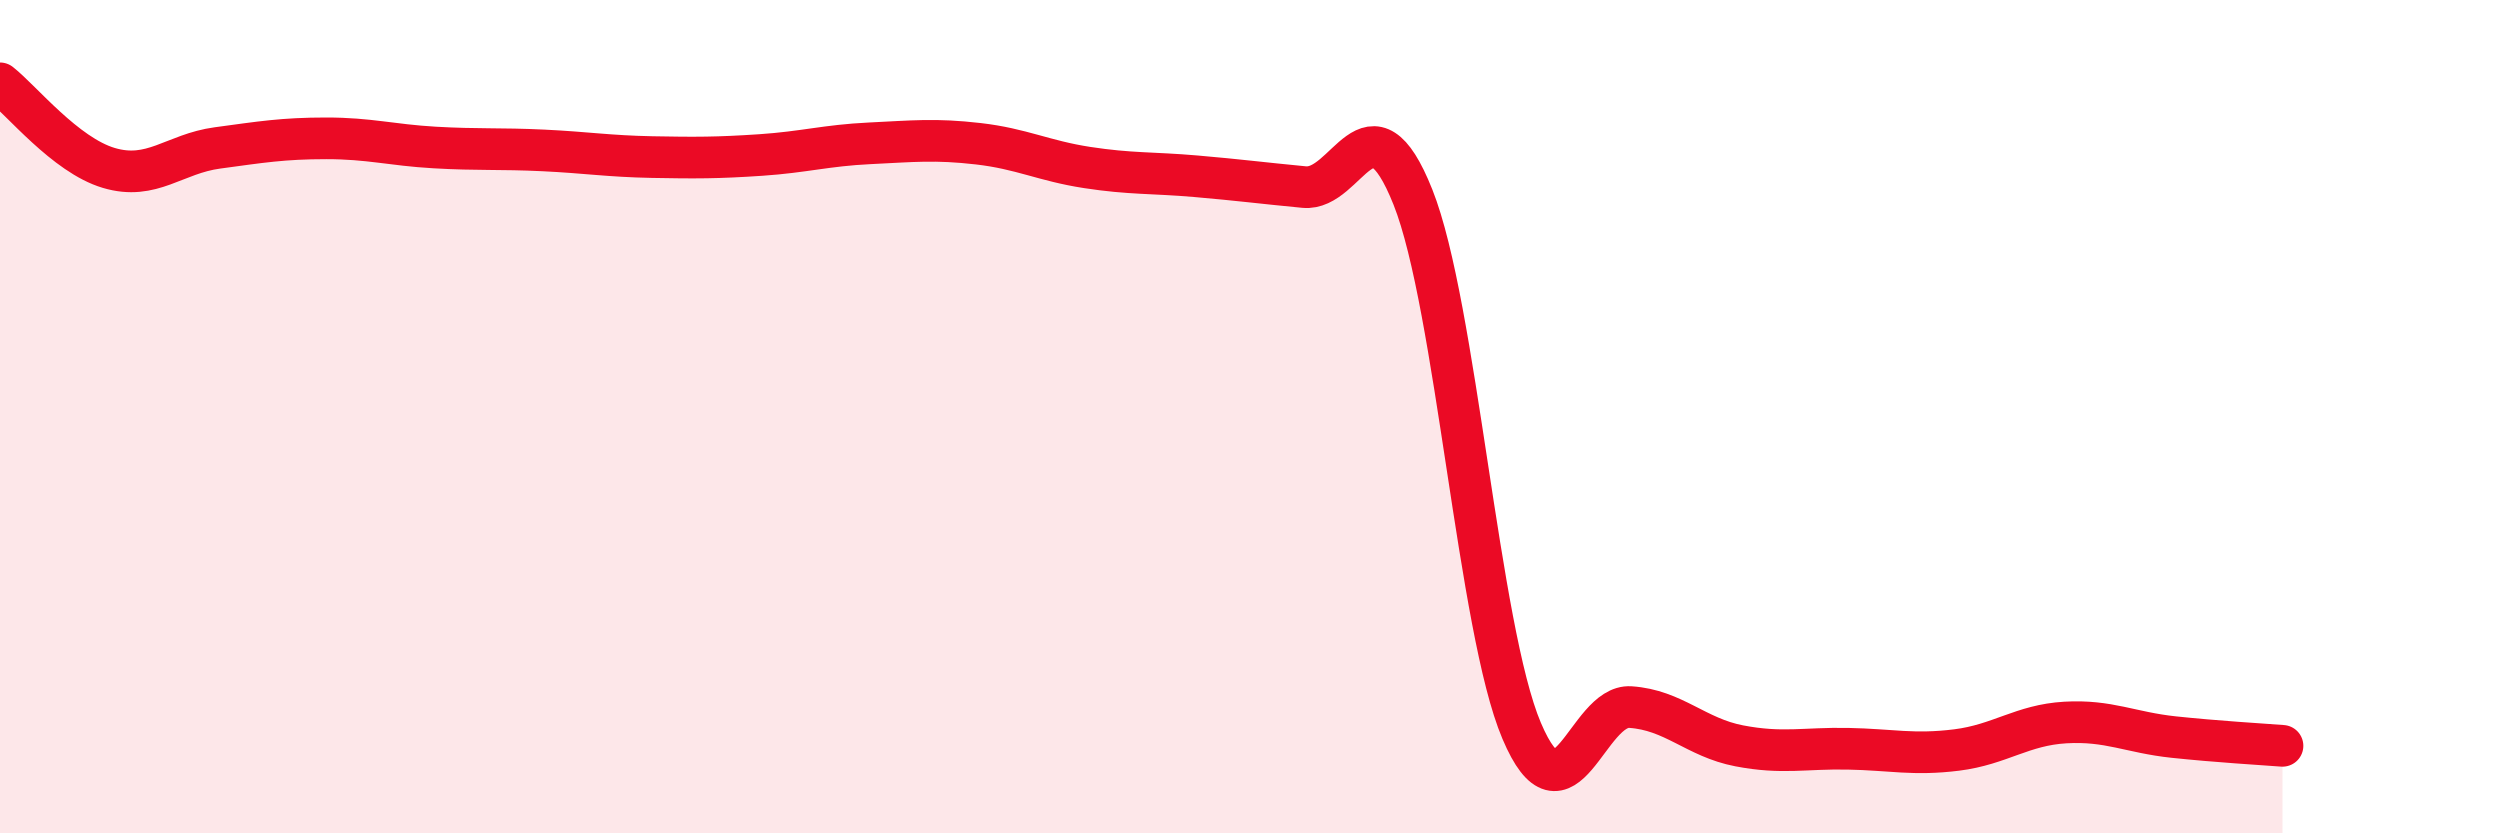
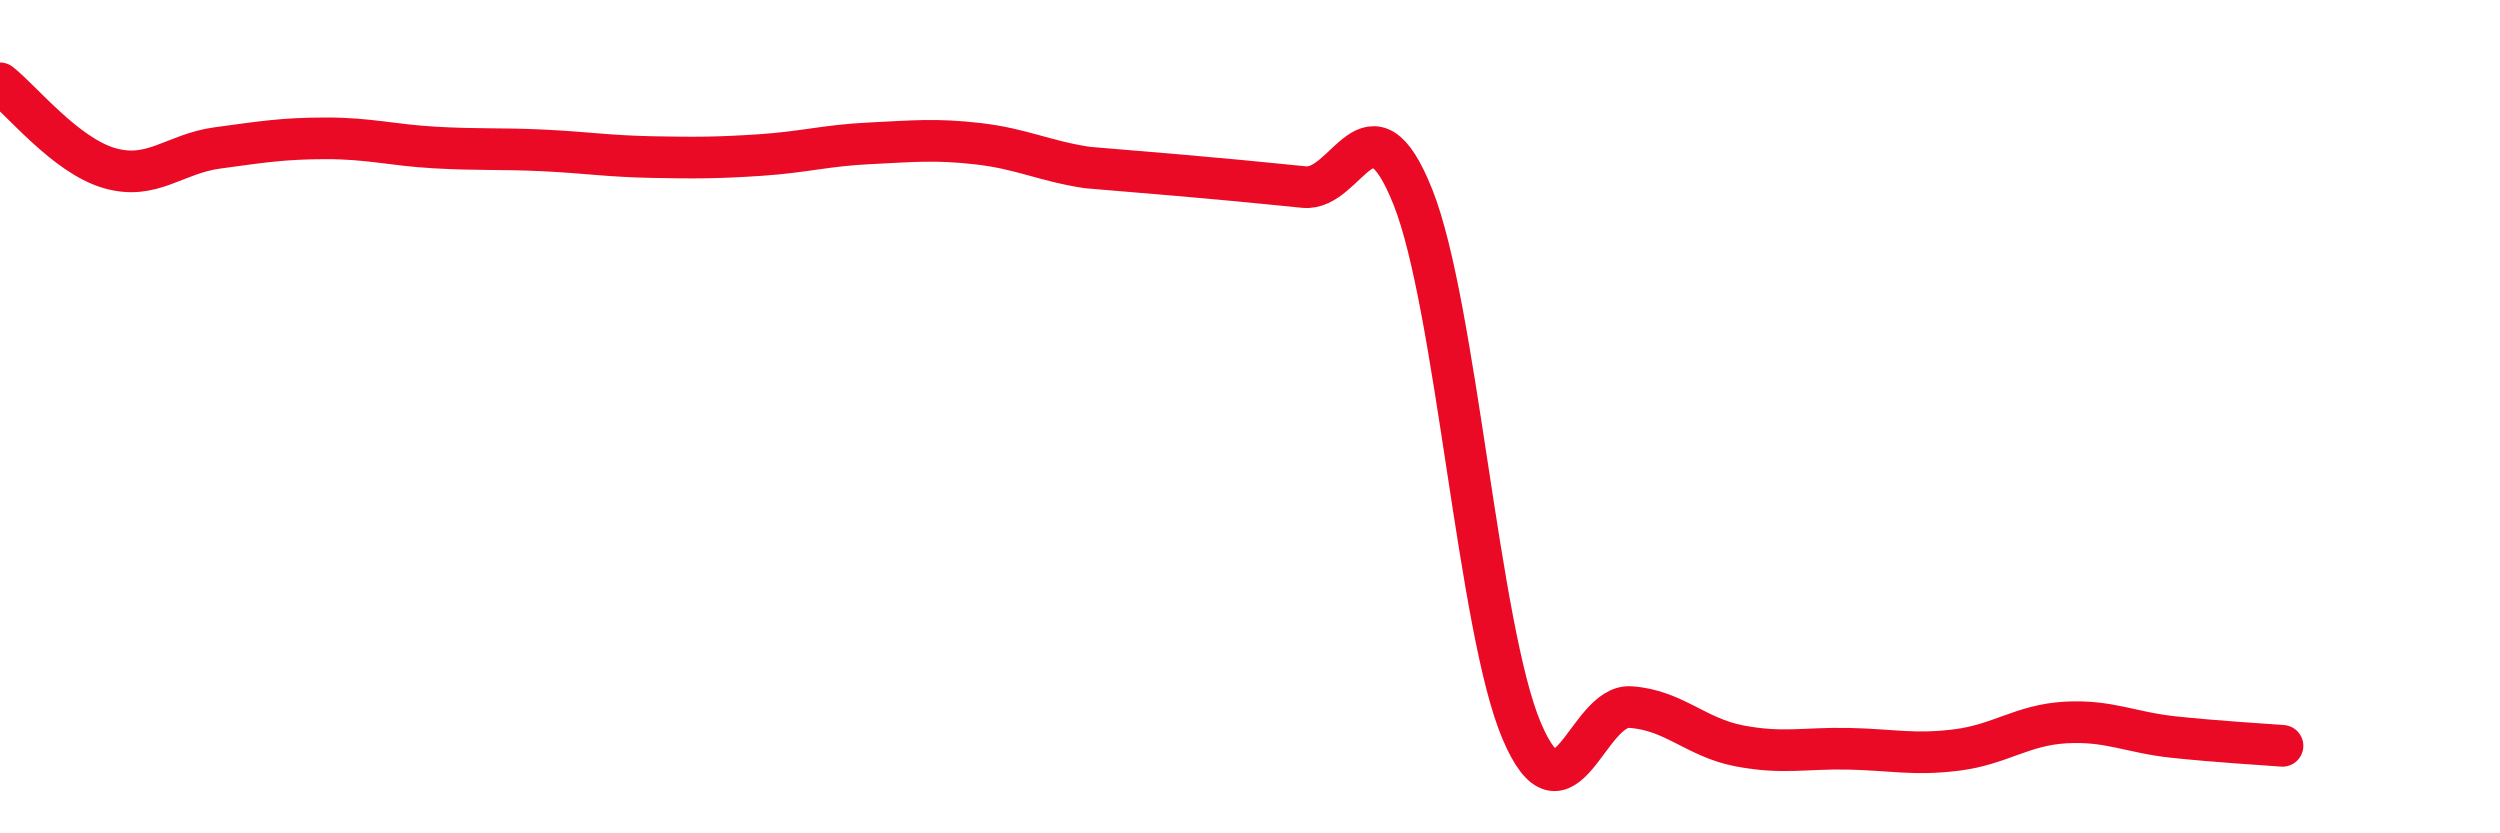
<svg xmlns="http://www.w3.org/2000/svg" width="60" height="20" viewBox="0 0 60 20">
-   <path d="M 0,2 C 0.52,2.41 1.57,3.72 2.61,4.03 C 3.65,4.34 4.18,3.69 5.22,3.55 C 6.26,3.41 6.79,3.32 7.83,3.32 C 8.87,3.32 9.39,3.48 10.43,3.54 C 11.47,3.6 12,3.56 13.04,3.61 C 14.08,3.66 14.61,3.75 15.65,3.77 C 16.69,3.79 17.22,3.79 18.26,3.72 C 19.3,3.65 19.83,3.49 20.87,3.44 C 21.91,3.39 22.44,3.33 23.48,3.45 C 24.52,3.57 25.05,3.86 26.09,4.02 C 27.13,4.18 27.66,4.14 28.7,4.23 C 29.74,4.32 30.26,4.39 31.3,4.49 C 32.34,4.59 32.87,2.12 33.91,4.73 C 34.95,7.34 35.48,15.09 36.52,17.54 C 37.56,19.99 38.09,16.9 39.13,16.97 C 40.17,17.04 40.7,17.7 41.74,17.9 C 42.78,18.1 43.31,17.95 44.35,17.97 C 45.39,17.99 45.92,18.13 46.96,18 C 48,17.87 48.53,17.4 49.57,17.34 C 50.61,17.28 51.13,17.58 52.17,17.69 C 53.21,17.8 54.26,17.86 54.78,17.9L54.78 20L0 20Z" fill="#EB0A25" opacity="0.1" stroke-linecap="round" stroke-linejoin="round" />
-   <path d="M 0,2 C 0.52,2.41 1.57,3.72 2.61,4.03 C 3.65,4.34 4.18,3.69 5.22,3.55 C 6.26,3.41 6.79,3.32 7.83,3.32 C 8.87,3.32 9.39,3.48 10.43,3.54 C 11.47,3.6 12,3.56 13.04,3.61 C 14.08,3.66 14.61,3.75 15.65,3.77 C 16.69,3.79 17.22,3.79 18.26,3.72 C 19.3,3.65 19.83,3.49 20.87,3.44 C 21.91,3.39 22.44,3.33 23.48,3.45 C 24.52,3.57 25.05,3.86 26.09,4.02 C 27.13,4.18 27.66,4.14 28.7,4.23 C 29.74,4.32 30.26,4.39 31.3,4.49 C 32.34,4.59 32.87,2.12 33.91,4.73 C 34.95,7.34 35.48,15.09 36.52,17.54 C 37.56,19.99 38.09,16.9 39.13,16.97 C 40.17,17.04 40.7,17.7 41.74,17.9 C 42.78,18.1 43.31,17.95 44.35,17.97 C 45.39,17.99 45.92,18.13 46.96,18 C 48,17.87 48.53,17.4 49.57,17.34 C 50.61,17.28 51.13,17.58 52.17,17.69 C 53.21,17.8 54.26,17.86 54.78,17.9" stroke="#EB0A25" stroke-width="1" fill="none" stroke-linecap="round" stroke-linejoin="round" />
+   <path d="M 0,2 C 0.52,2.41 1.57,3.72 2.61,4.03 C 3.65,4.34 4.18,3.69 5.22,3.55 C 6.26,3.41 6.79,3.32 7.83,3.32 C 8.87,3.32 9.39,3.48 10.43,3.54 C 11.47,3.6 12,3.56 13.04,3.61 C 14.08,3.66 14.61,3.75 15.65,3.77 C 16.69,3.79 17.22,3.79 18.26,3.72 C 19.3,3.65 19.83,3.49 20.87,3.44 C 21.91,3.39 22.44,3.33 23.48,3.45 C 24.52,3.57 25.05,3.86 26.09,4.02 C 29.74,4.32 30.26,4.39 31.3,4.49 C 32.34,4.59 32.87,2.12 33.91,4.73 C 34.95,7.34 35.48,15.09 36.52,17.54 C 37.56,19.99 38.09,16.9 39.13,16.97 C 40.17,17.04 40.7,17.7 41.74,17.9 C 42.78,18.1 43.31,17.95 44.35,17.97 C 45.39,17.99 45.92,18.13 46.96,18 C 48,17.87 48.53,17.4 49.57,17.34 C 50.61,17.28 51.13,17.58 52.17,17.69 C 53.21,17.8 54.26,17.86 54.78,17.9" stroke="#EB0A25" stroke-width="1" fill="none" stroke-linecap="round" stroke-linejoin="round" />
</svg>